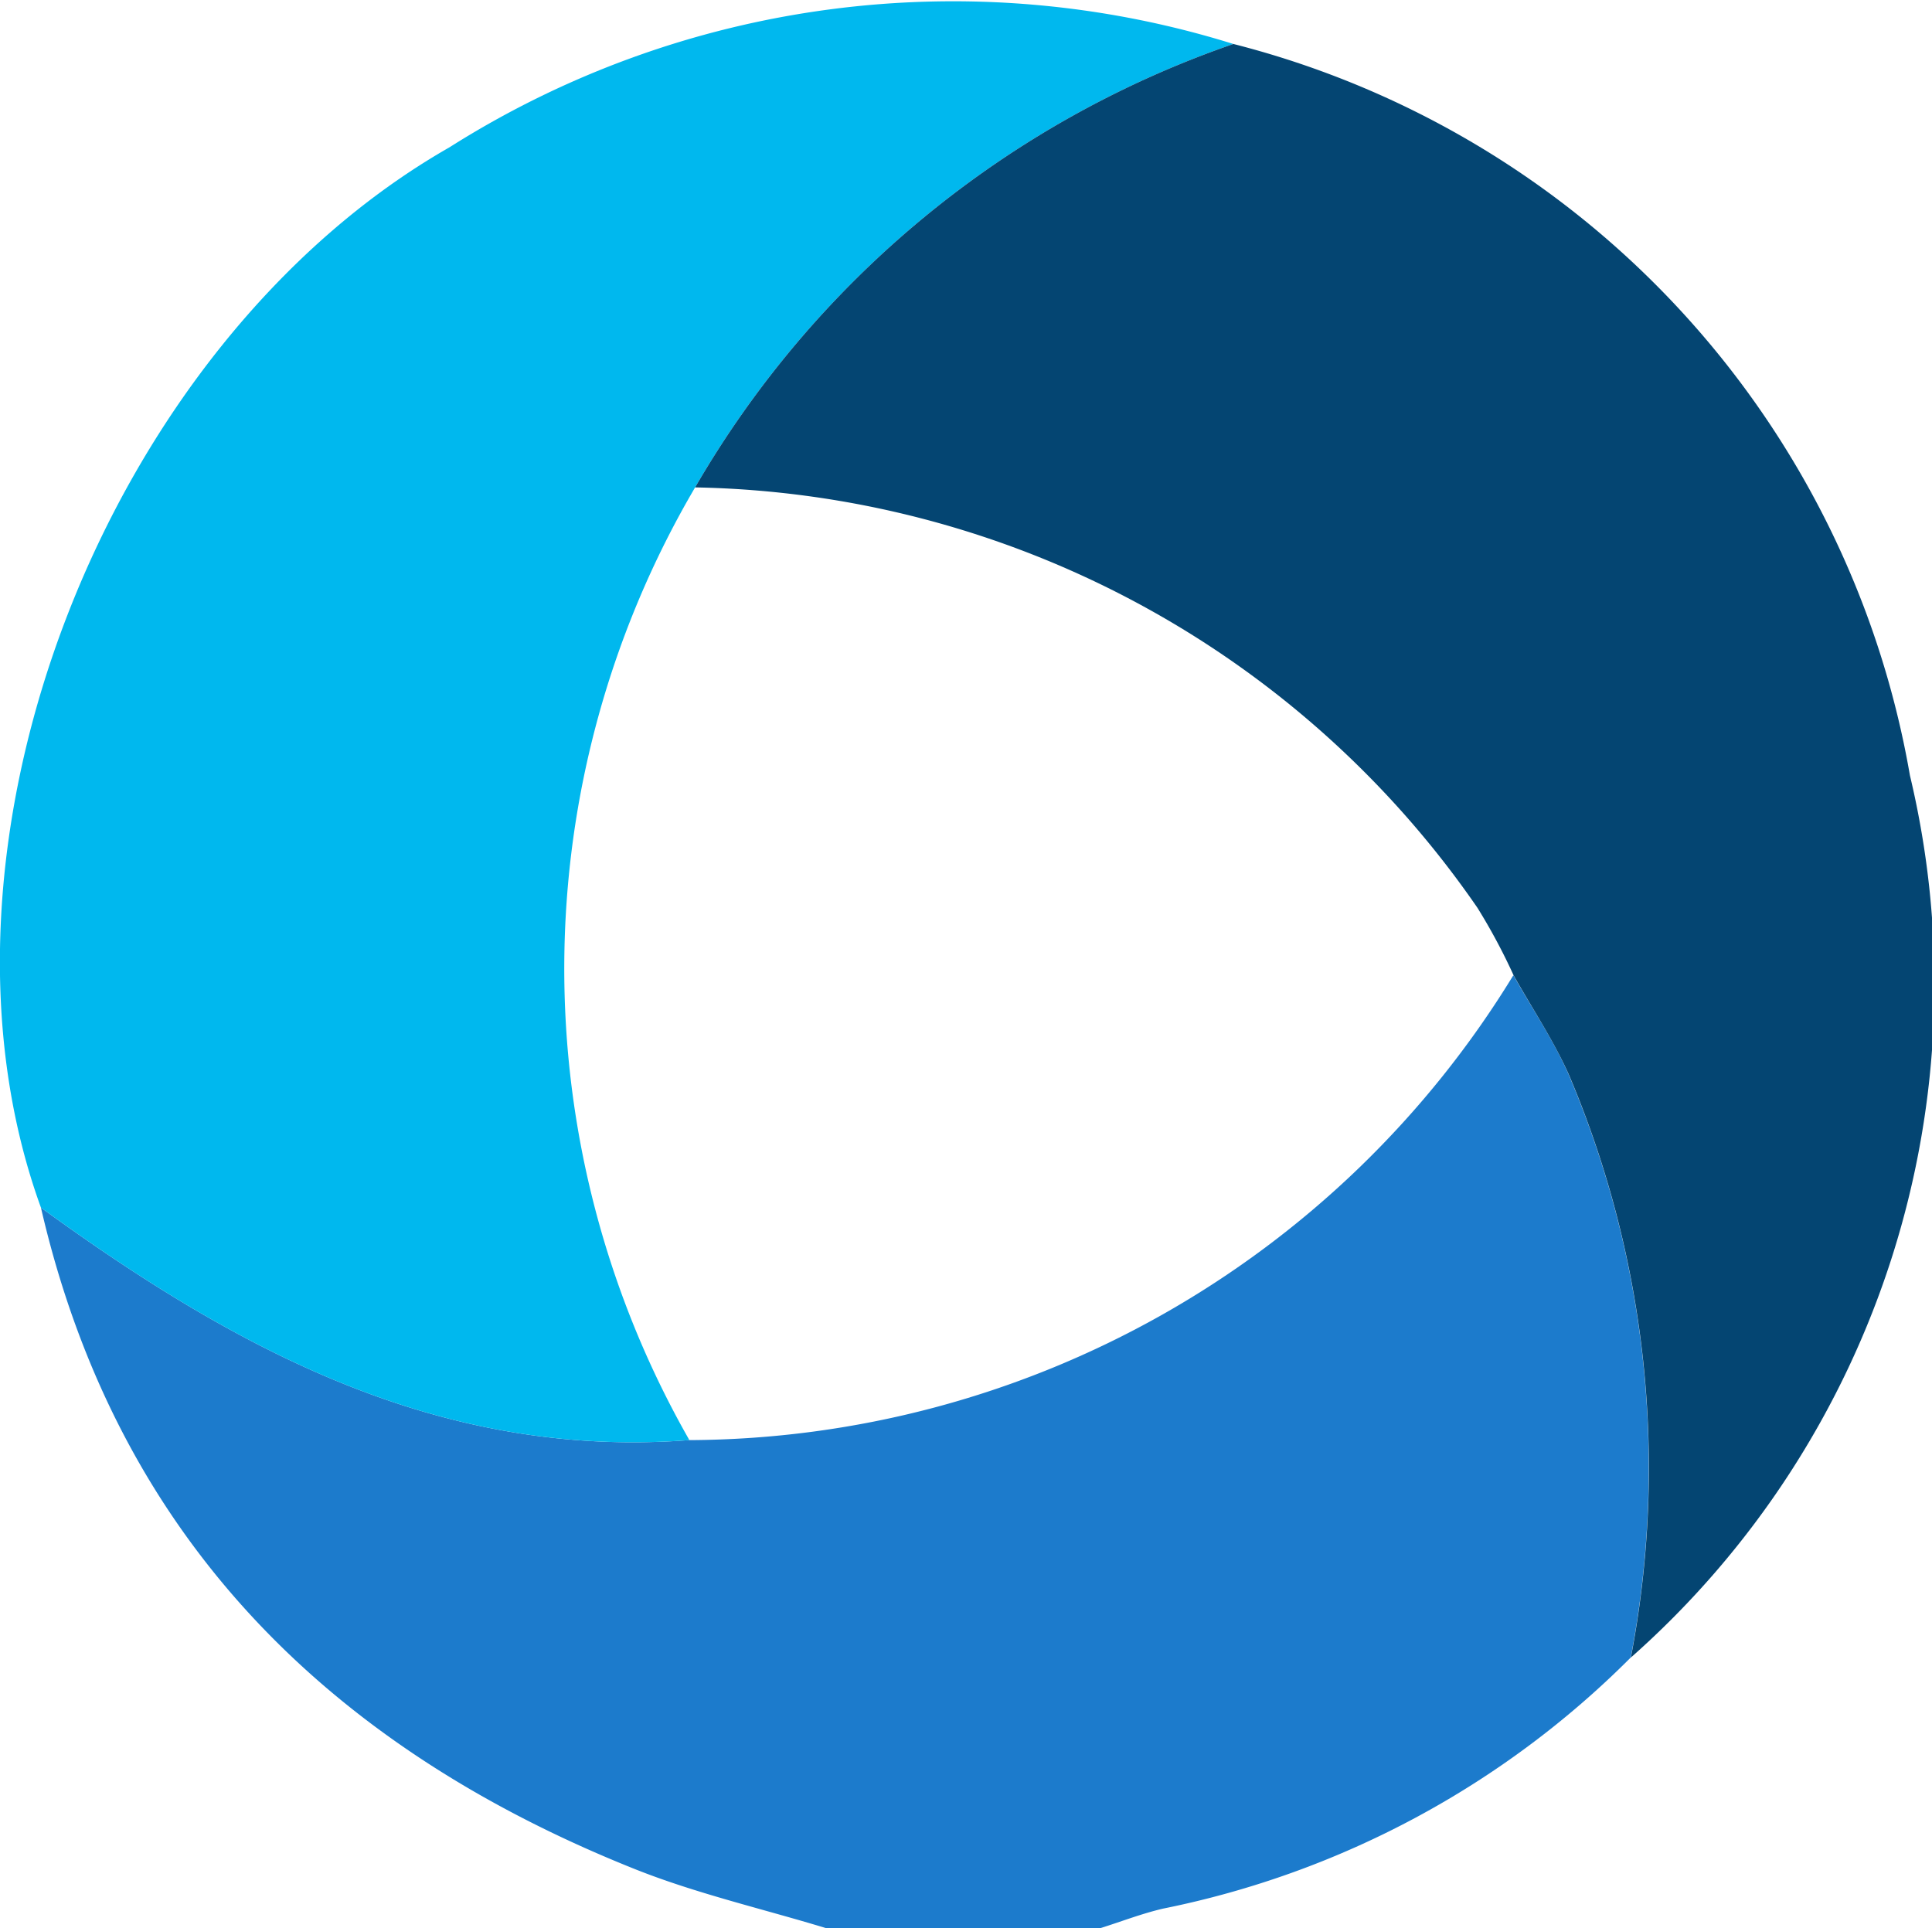
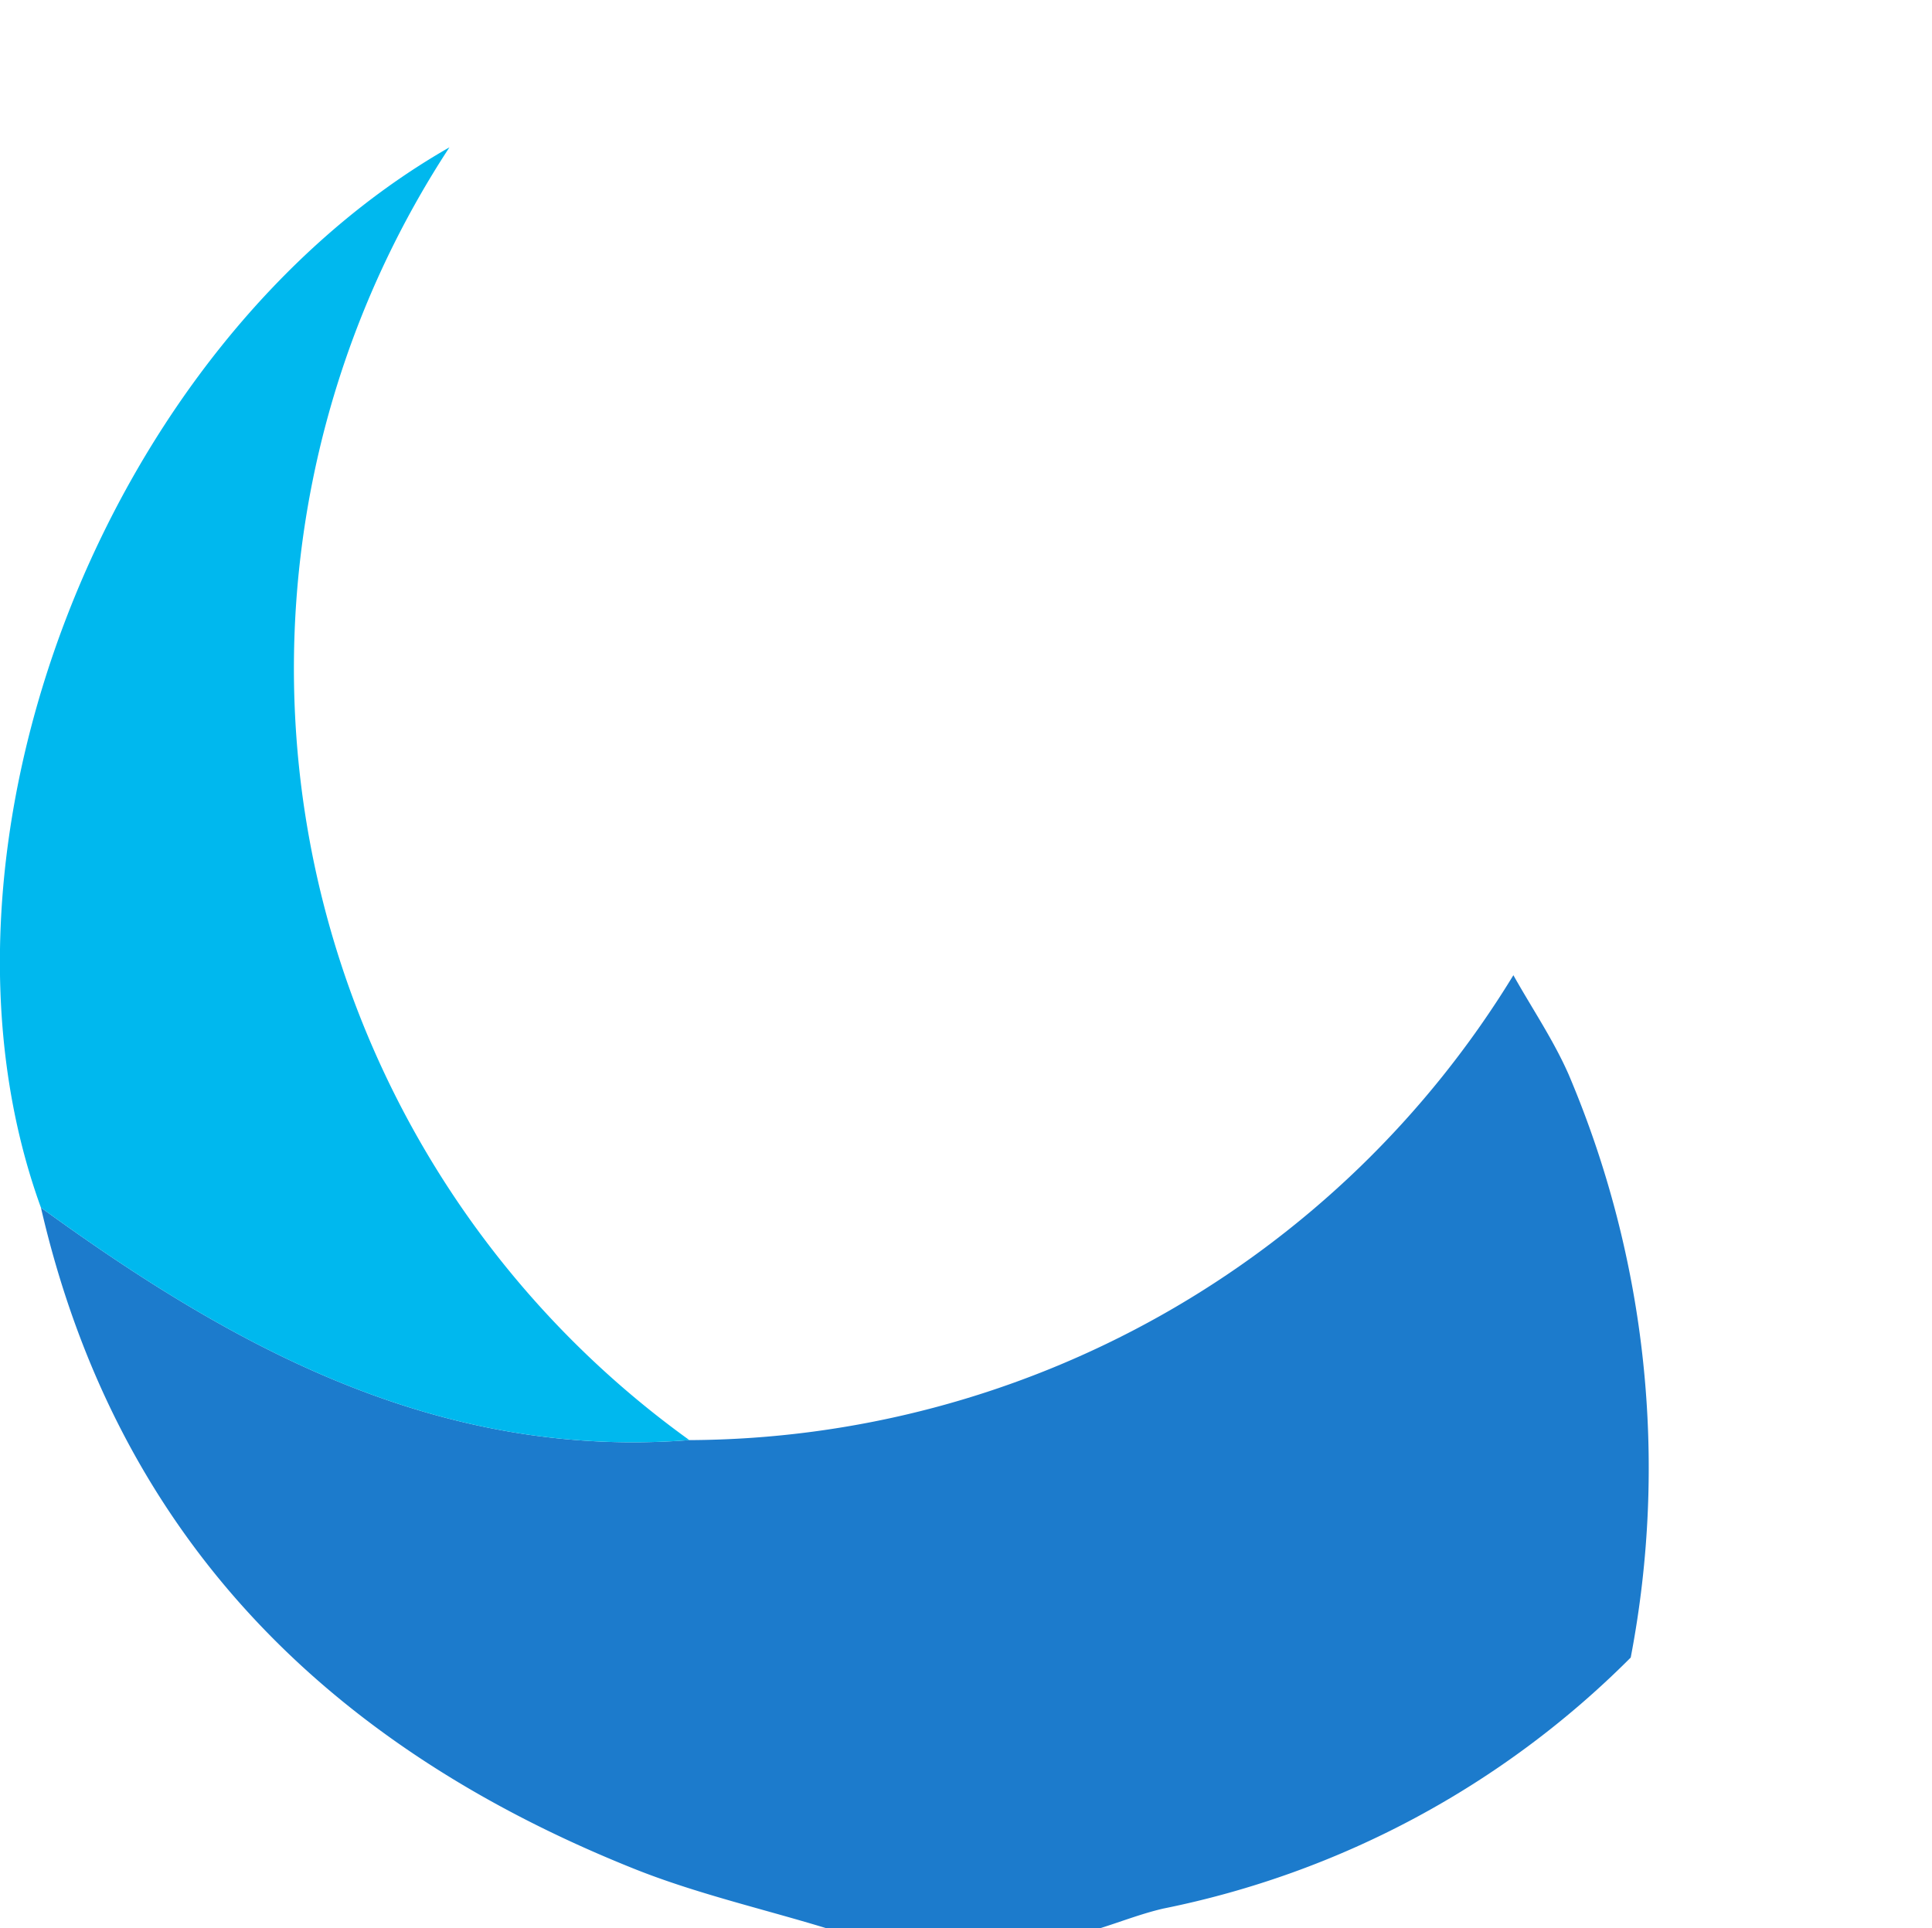
<svg xmlns="http://www.w3.org/2000/svg" width="8.817mm" height="8.8mm" viewBox="0 0 24.993 24.946">
  <defs>
    <style>.cls-1{fill:#1c7bcc;}.cls-2{fill:#00b8ee;}.cls-3{fill:#044572;}</style>
  </defs>
  <g id="レイヤー_16" data-name="レイヤー 16">
    <path class="cls-1" d="M38.355,39.352c-.831-.253-1.685-.448-2.488-.77-3.973-1.592-6.688-4.311-7.666-8.551,2.5,1.816,5.136,3.257,8.389,3.008a12.554,12.554,0,0,0,10.66-6.015c.241.43.522.843.718,1.292a13.024,13.024,0,0,1,.8,7.536A11.84,11.84,0,0,1,42.72,39.1c-.276.064-.542.168-.813.253Z" transform="translate(-27.672 -14.407)" />
-     <path class="cls-2" d="M36.59,33.039c-3.253.249-5.89-1.192-8.389-3.008-1.7-4.68.849-11.183,5.285-13.718a12.18,12.18,0,0,1,10.142-1.337,12.912,12.912,0,0,0-6.964,5.737A12.3,12.3,0,0,0,36.59,33.039Z" transform="translate(-27.672 -14.407)" />
-     <path class="cls-3" d="M36.664,20.713a12.912,12.912,0,0,1,6.964-5.737,11.852,11.852,0,0,1,8.752,9.463,11.633,11.633,0,0,1-3.61,11.413,13.024,13.024,0,0,0-.8-7.536c-.2-.449-.477-.862-.718-1.292a7.74,7.74,0,0,0-.467-.872A12.565,12.565,0,0,0,36.664,20.713Z" transform="translate(-27.672 -14.407)" />
+     <path class="cls-2" d="M36.59,33.039c-3.253.249-5.89-1.192-8.389-3.008-1.7-4.68.849-11.183,5.285-13.718A12.3,12.3,0,0,0,36.59,33.039Z" transform="translate(-27.672 -14.407)" />
  </g>
</svg>